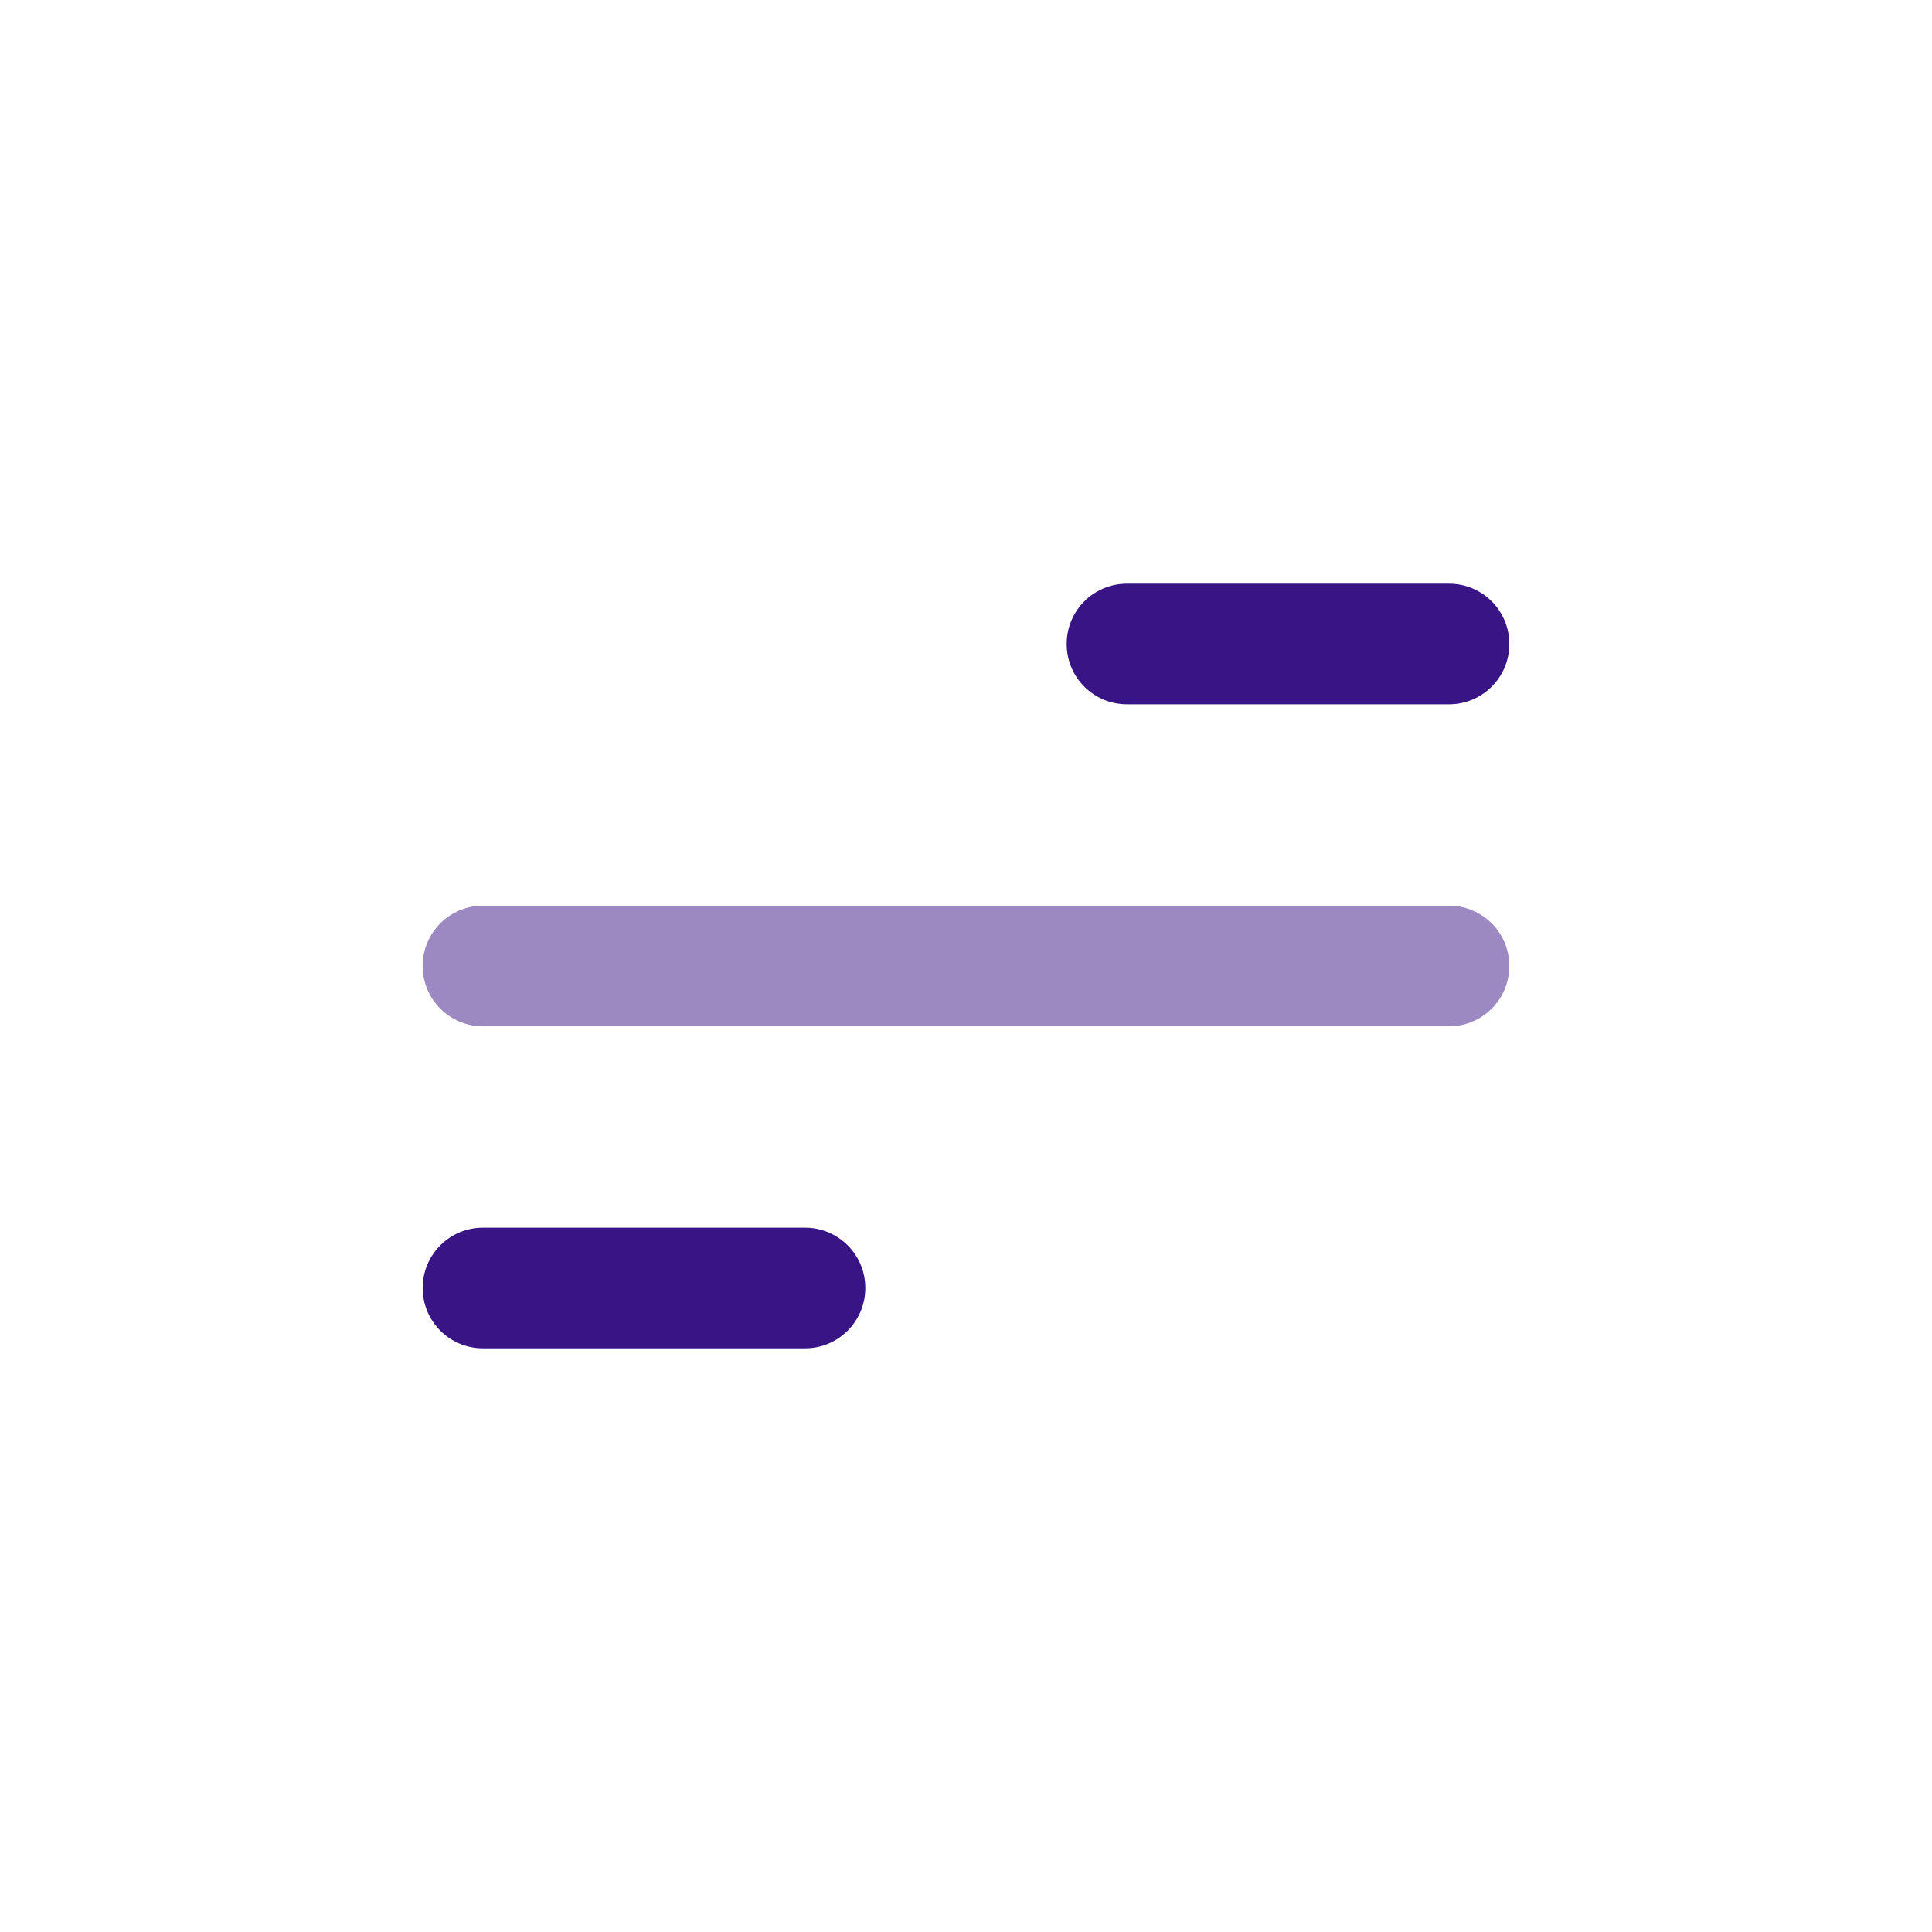
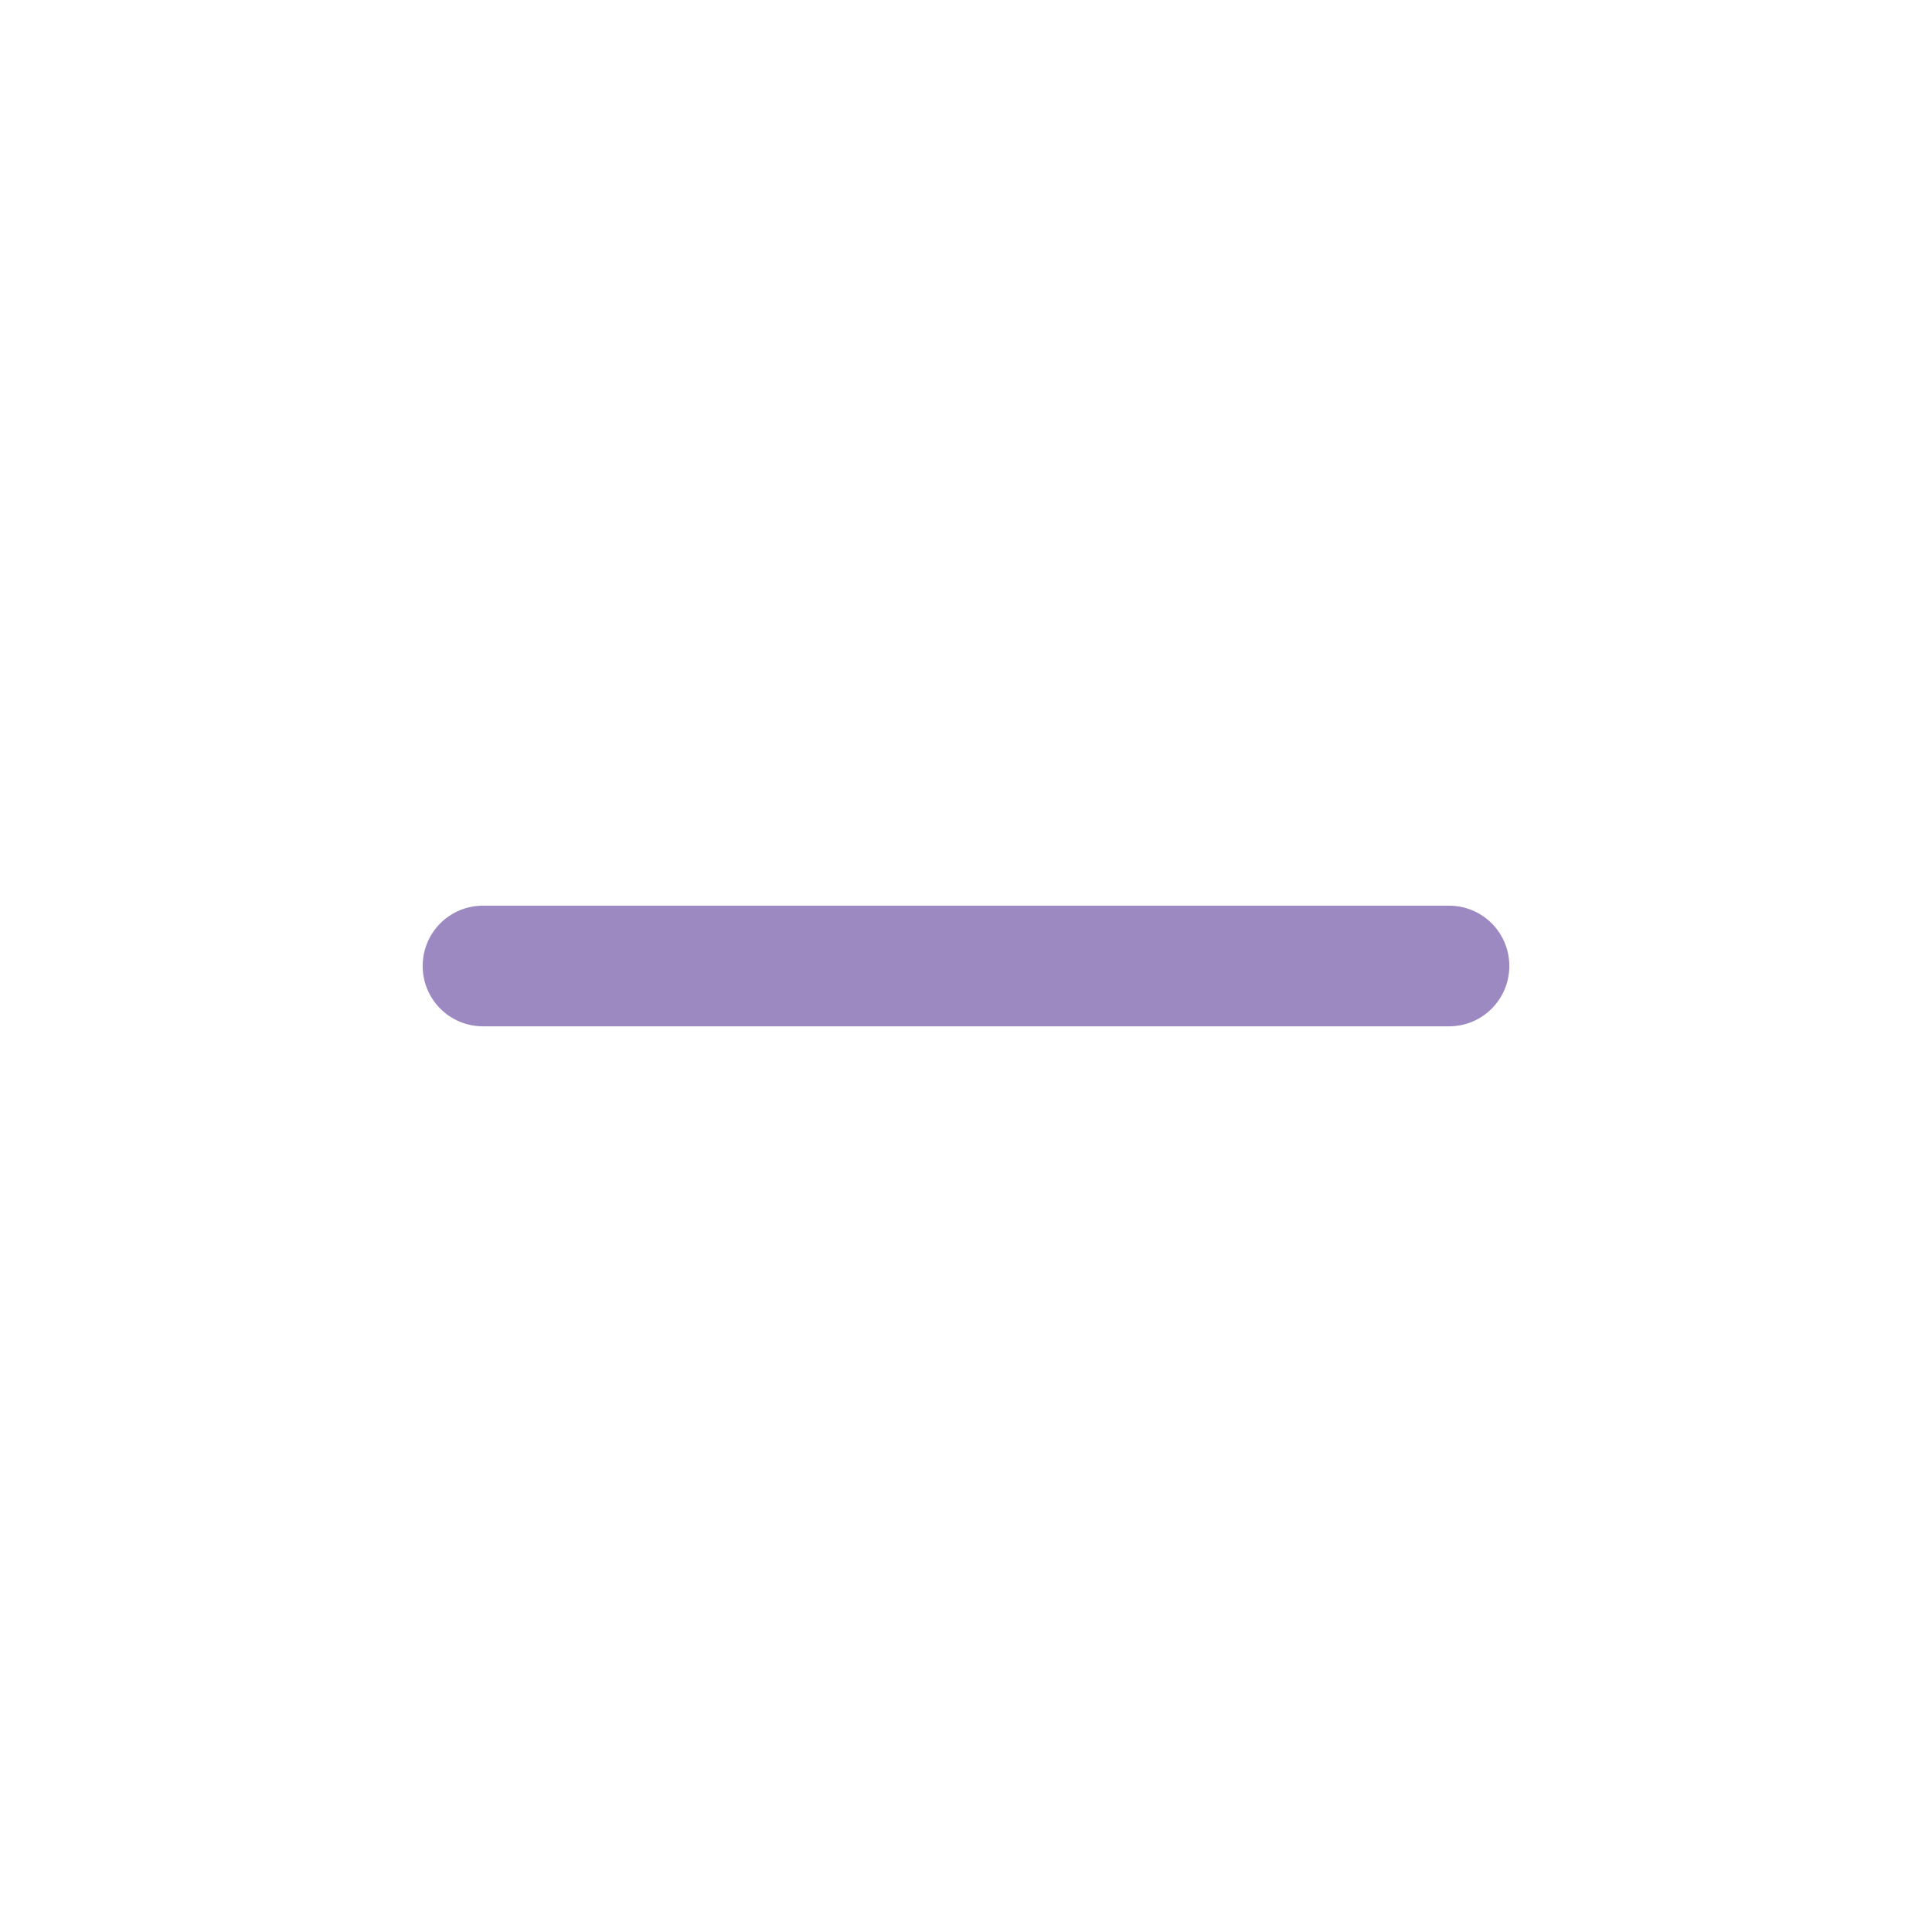
<svg xmlns="http://www.w3.org/2000/svg" width="18" height="18" viewBox="0 0 18 18" fill="none">
  <path fill-rule="evenodd" clip-rule="evenodd" d="M3.938 9C3.938 8.689 4.189 8.438 4.5 8.438H13.5C13.811 8.438 14.062 8.689 14.062 9C14.062 9.311 13.811 9.562 13.5 9.562H4.5C4.189 9.562 3.938 9.311 3.938 9Z" fill="#9C89C2" />
-   <path fill-rule="evenodd" clip-rule="evenodd" d="M9.938 6C9.938 5.689 10.189 5.438 10.5 5.438L13.5 5.438C13.811 5.438 14.062 5.689 14.062 6C14.062 6.311 13.811 6.562 13.5 6.562L10.5 6.562C10.189 6.562 9.938 6.311 9.938 6Z" fill="#391484" />
-   <path fill-rule="evenodd" clip-rule="evenodd" d="M3.938 12C3.938 11.689 4.189 11.438 4.5 11.438H7.5C7.811 11.438 8.062 11.689 8.062 12C8.062 12.311 7.811 12.562 7.5 12.562H4.5C4.189 12.562 3.938 12.311 3.938 12Z" fill="#391484" />
</svg>